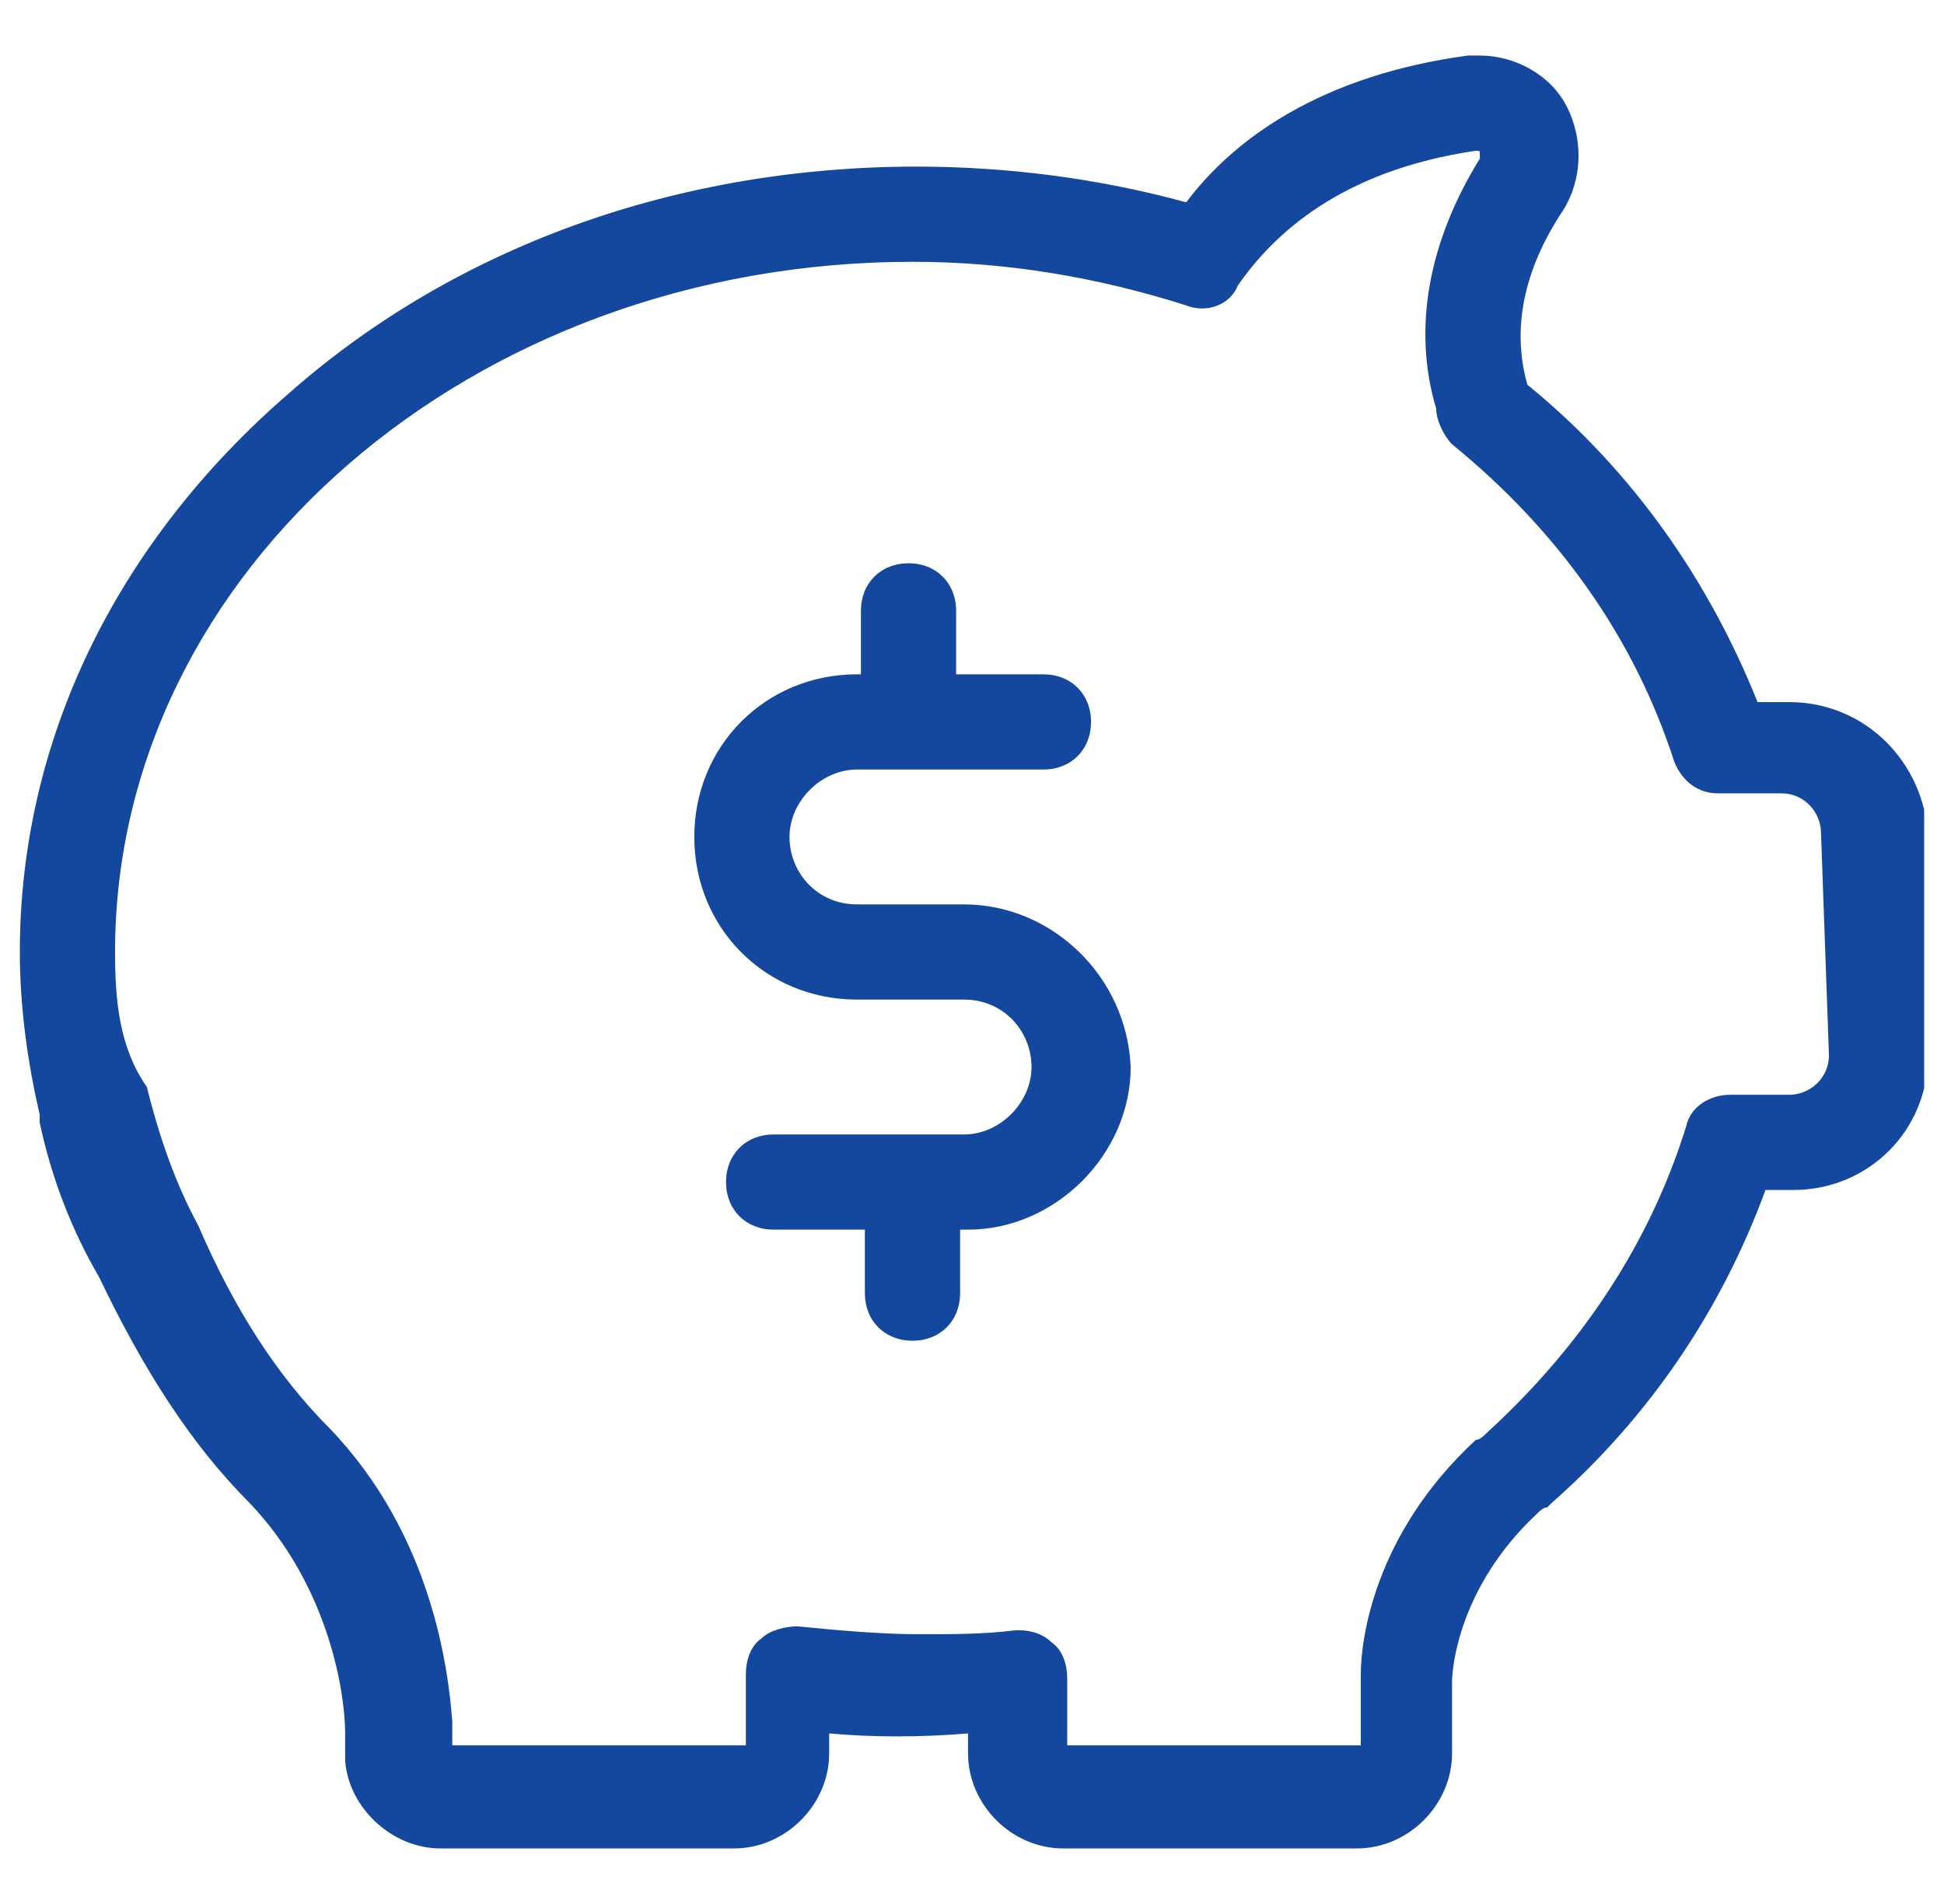
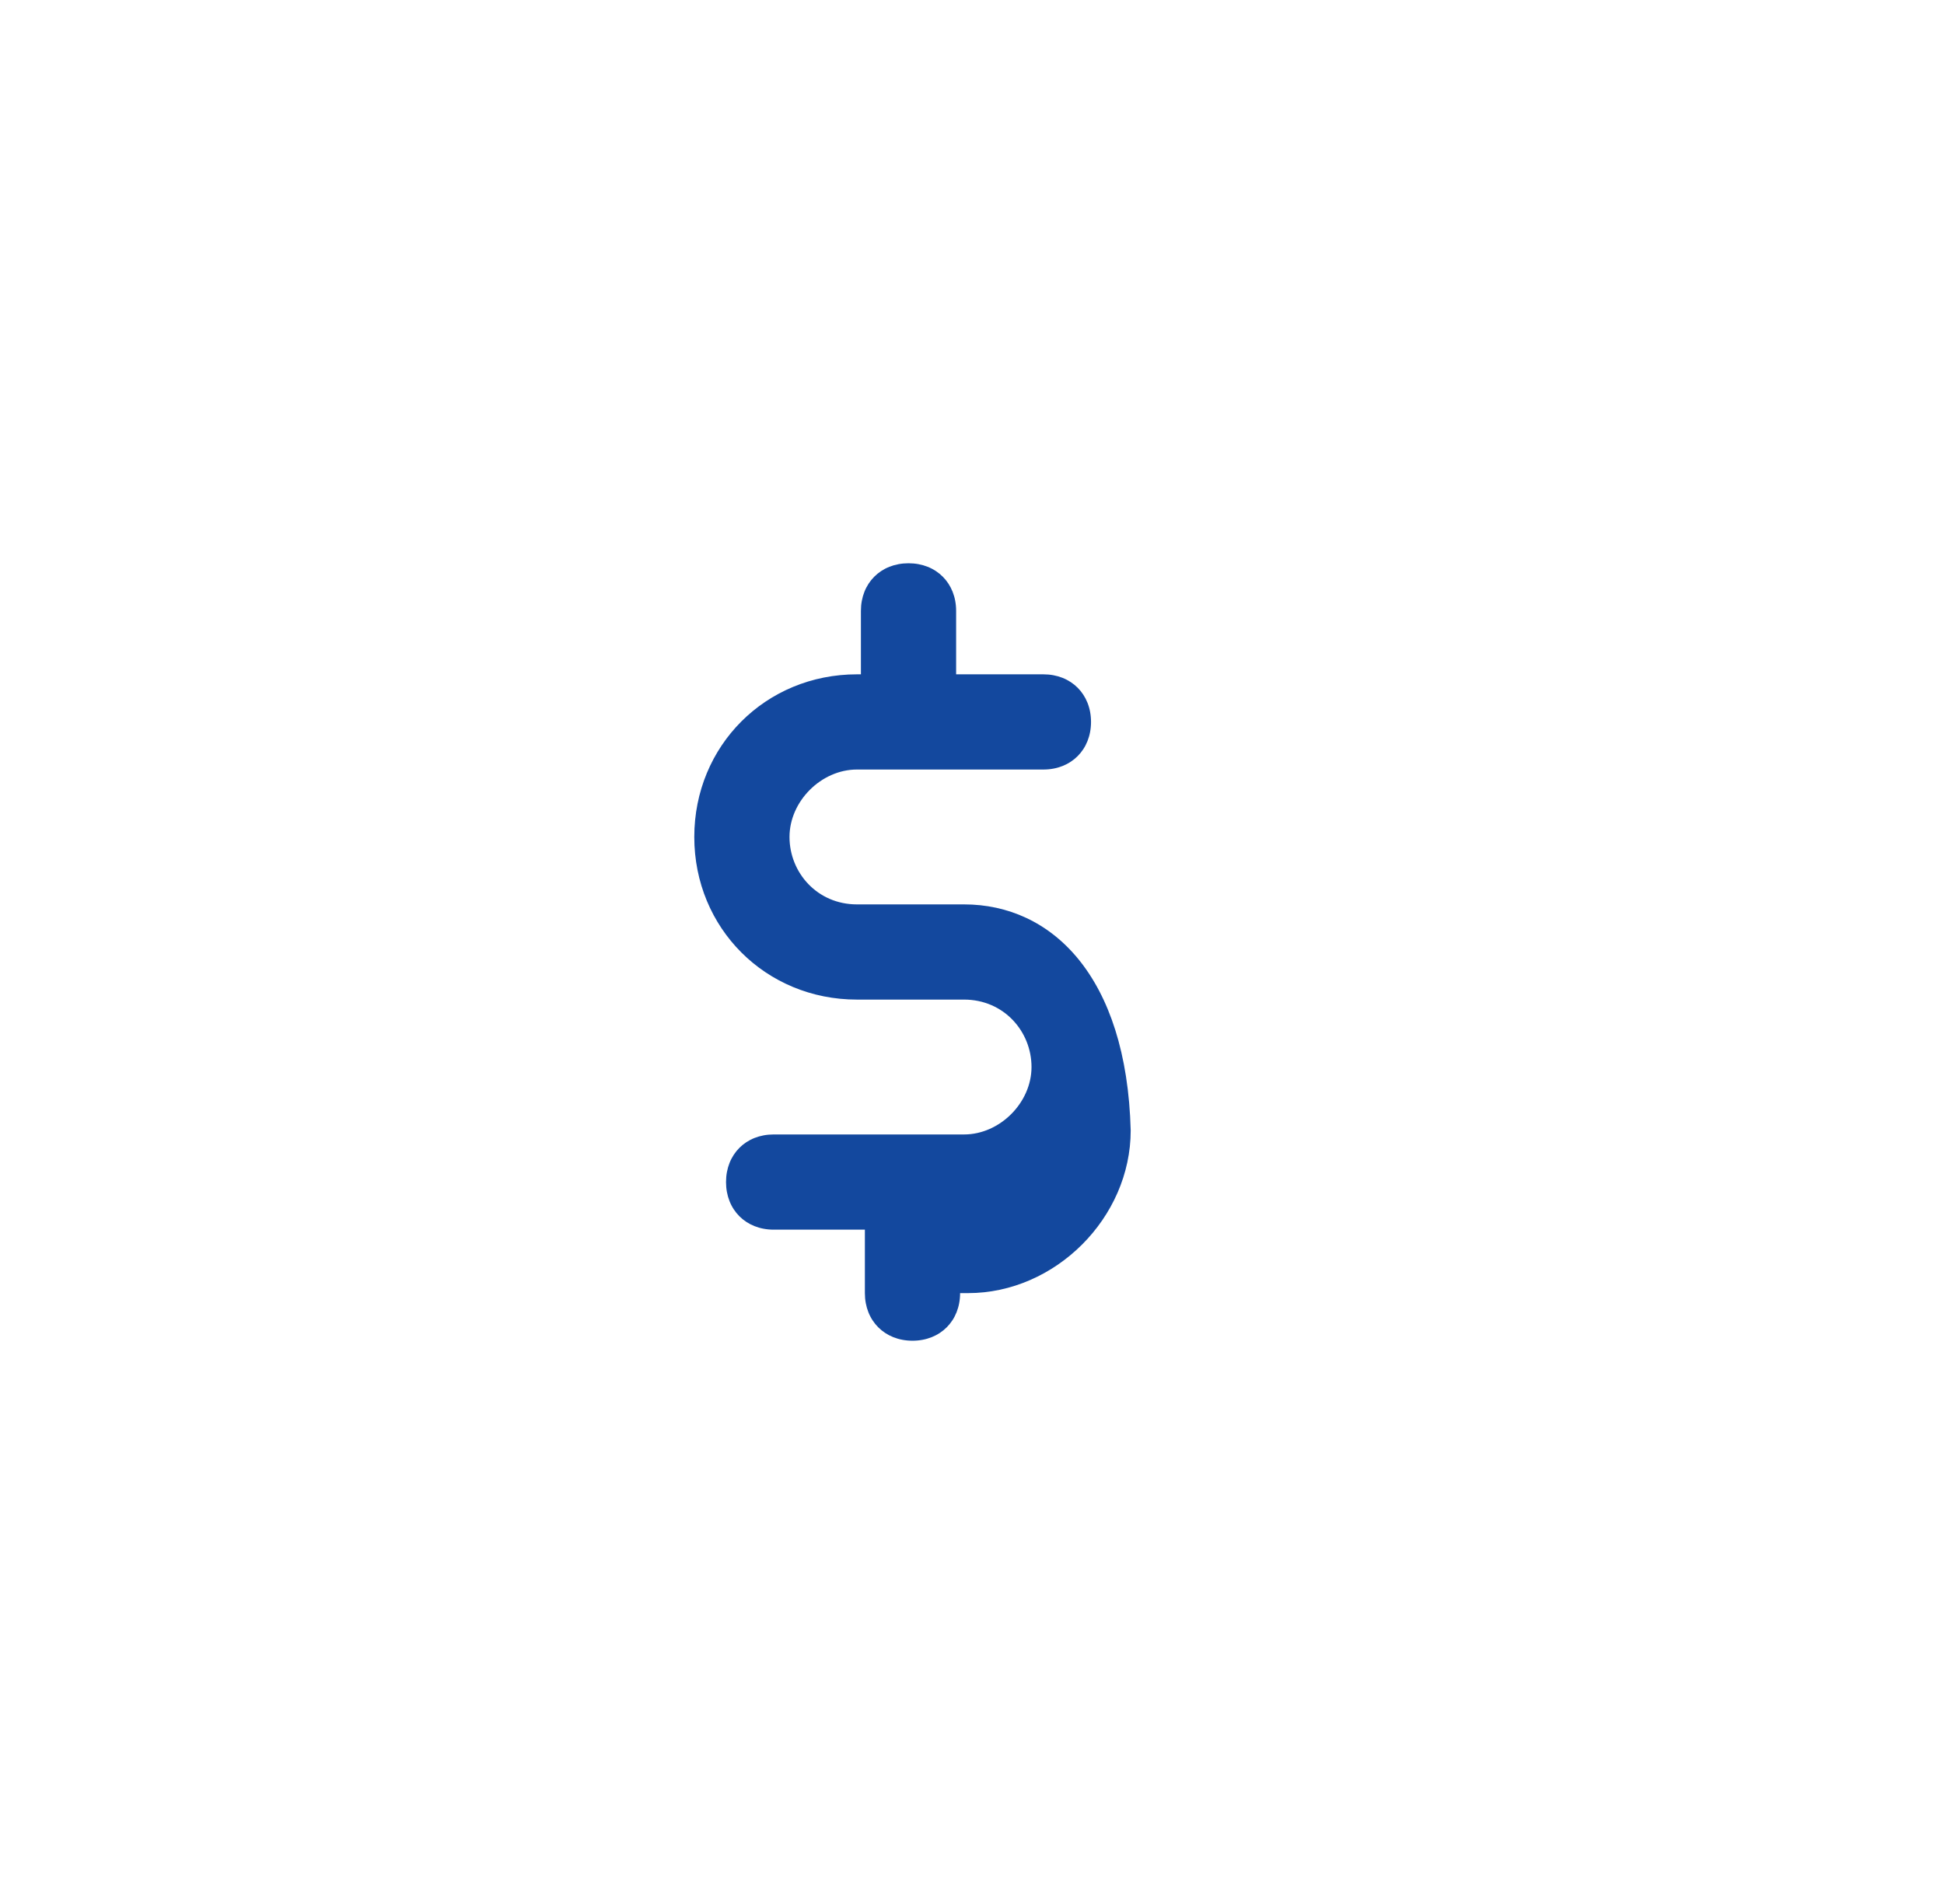
<svg xmlns="http://www.w3.org/2000/svg" xmlns:xlink="http://www.w3.org/1999/xlink" version="1.1" id="Layer_1" x="0px" y="0px" viewBox="0 0 49 48" style="enable-background:new 0 0 49 48;" xml:space="preserve">
  <style type="text/css">
	.st0{clip-path:url(#SVGID_00000000906564363024683930000003145191085456688038_);}
	.st1{fill:#13489E;}
</style>
  <g>
    <defs>
      <rect id="SVGID_1_" x="0.5" y="0" width="48" height="48" />
    </defs>
    <clipPath id="SVGID_00000062159680381110497680000012550871719634749877_">
      <use xlink:href="#SVGID_1_" style="overflow:visible;" />
    </clipPath>
    <g style="clip-path:url(#SVGID_00000062159680381110497680000012550871719634749877_);">
-       <path class="st1" d="M45.1,17.7h-0.8c-1.2-3-3.1-5.8-5.8-8c0,0,0,0,0,0c-0.4-1.4-0.1-2.9,0.9-4.4c0.5-0.8,0.5-1.8,0.1-2.6    c-0.4-0.8-1.3-1.3-2.2-1.3c-0.1,0-0.2,0-0.3,0c-3.7,0.5-5.9,2.1-7.1,3.7c-2.2-0.6-4.5-0.9-6.8-0.9c-6,0-11.6,2-15.8,5.7    C2.9,13.7,0.5,18.7,0.5,24c0,1.4,0.2,2.8,0.5,4.1c0,0,0,0,0,0.1c0,0,0,0,0,0.1c0.3,1.4,0.8,2.7,1.5,3.9c1.1,2.3,2.3,4.2,3.8,5.7    c2,2.1,2.4,4.8,2.4,5.8v0.5c0,0,0,0.1,0,0.1c0,0,0,0.1,0,0.1c0.1,1.2,1.2,2.2,2.4,2.2h7.4c1.3,0,2.4-1.1,2.4-2.4v-0.5    c1.1,0.1,2.3,0.1,3.5,0v0.5c0,1.3,1.1,2.4,2.4,2.4h7.4c1.3,0,2.4-1.1,2.4-2.4v-1.8c0-0.4,0.2-2.4,2.1-4.2c0.1-0.1,0.2-0.2,0.3-0.2    c0,0,0,0,0,0c0,0,0,0,0.1-0.1c2.5-2.2,4.3-4.9,5.4-7.9h0.7c1.9,0,3.4-1.5,3.4-3.4v-5.5C48.5,19.2,47,17.7,45.1,17.7z M46.1,26.6    c0,0.6-0.5,1-1,1h-1.5c-0.5,0-1,0.3-1.1,0.8c-0.9,2.9-2.6,5.5-5,7.7c0,0,0,0,0,0l0,0c-0.1,0.1-0.2,0.2-0.3,0.2c0,0,0,0,0,0    c-2.6,2.4-2.9,5.1-2.9,5.9c0,0,0,0,0,0v1.8c0,0,0,0,0,0h-7.4c0,0,0,0,0,0v-1.7c0-0.3-0.1-0.7-0.4-0.9c-0.2-0.2-0.5-0.3-0.8-0.3    c0,0-0.1,0-0.1,0c-0.8,0.1-1.6,0.1-2.4,0.1c-1,0-2.1-0.1-3.1-0.2c-0.3,0-0.7,0.1-0.9,0.3c-0.3,0.2-0.4,0.6-0.4,0.9v1.8    c0,0,0,0,0,0h-7.4c0,0,0,0,0,0v-0.6c0,0,0,0,0,0c-0.1-1.3-0.5-4.7-3.1-7.4c-1.3-1.3-2.4-3-3.3-5.1c0,0,0,0,0,0    c-0.6-1.1-1-2.3-1.3-3.5c0,0,0,0,0,0c0,0,0,0,0,0C3,26.4,2.9,25.2,2.9,24c0-9.6,9-17.4,20.1-17.4c2.4,0,4.7,0.4,6.9,1.1    c0.5,0.2,1.1,0,1.3-0.5c0.9-1.3,2.6-2.9,6-3.4c0.1,0,0.1,0,0.1,0.1c0,0.1,0,0.1,0,0.1c-1.3,2.1-1.7,4.3-1.1,6.3c0,0,0,0,0,0    c0,0.3,0.2,0.7,0.4,0.9c2.7,2.2,4.6,4.9,5.6,8c0.2,0.5,0.6,0.8,1.1,0.8h0h1.6c0.6,0,1,0.5,1,1L46.1,26.6L46.1,26.6z" />
-       <path class="st1" d="M24.3,22.8h-2.7c-1,0-1.7-0.8-1.7-1.7s0.8-1.7,1.7-1.7h4.7c0.7,0,1.2-0.5,1.2-1.2S27,17,26.3,17h-2.2v-1.6    c0-0.7-0.5-1.2-1.2-1.2c-0.7,0-1.2,0.5-1.2,1.2V17h-0.1c-2.3,0-4.1,1.8-4.1,4.1s1.8,4.1,4.1,4.1h2.7c1,0,1.7,0.8,1.7,1.7    s-0.8,1.7-1.7,1.7h-4.8c-0.7,0-1.2,0.5-1.2,1.2c0,0.7,0.5,1.2,1.2,1.2h2.3v1.6c0,0.7,0.5,1.2,1.2,1.2c0.7,0,1.2-0.5,1.2-1.2V31    h0.2c0,0,0,0,0,0c2.2,0,4.1-1.9,4.1-4.1C28.4,24.6,26.5,22.8,24.3,22.8z" />
+       <path class="st1" d="M24.3,22.8h-2.7c-1,0-1.7-0.8-1.7-1.7s0.8-1.7,1.7-1.7h4.7c0.7,0,1.2-0.5,1.2-1.2S27,17,26.3,17h-2.2v-1.6    c0-0.7-0.5-1.2-1.2-1.2c-0.7,0-1.2,0.5-1.2,1.2V17h-0.1c-2.3,0-4.1,1.8-4.1,4.1s1.8,4.1,4.1,4.1h2.7c1,0,1.7,0.8,1.7,1.7    s-0.8,1.7-1.7,1.7h-4.8c-0.7,0-1.2,0.5-1.2,1.2c0,0.7,0.5,1.2,1.2,1.2h2.3v1.6c0,0.7,0.5,1.2,1.2,1.2c0.7,0,1.2-0.5,1.2-1.2h0.2c0,0,0,0,0,0c2.2,0,4.1-1.9,4.1-4.1C28.4,24.6,26.5,22.8,24.3,22.8z" />
    </g>
  </g>
</svg>